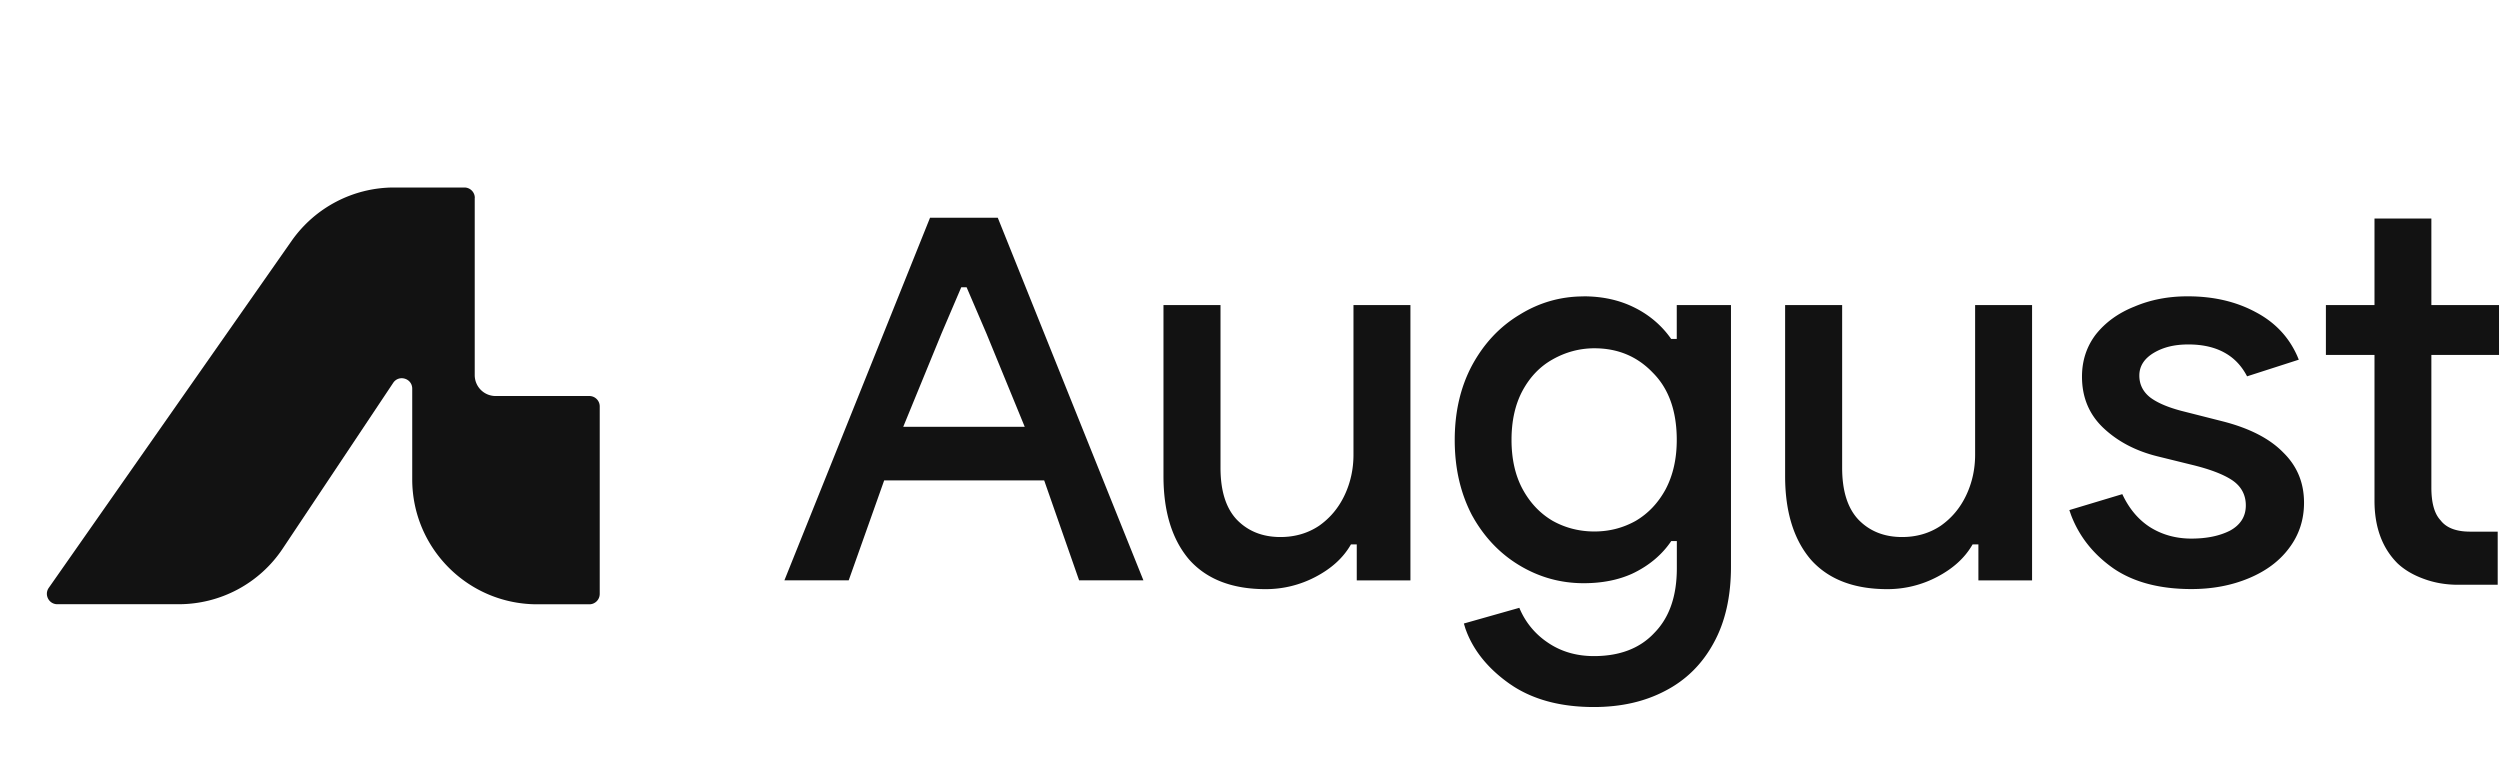
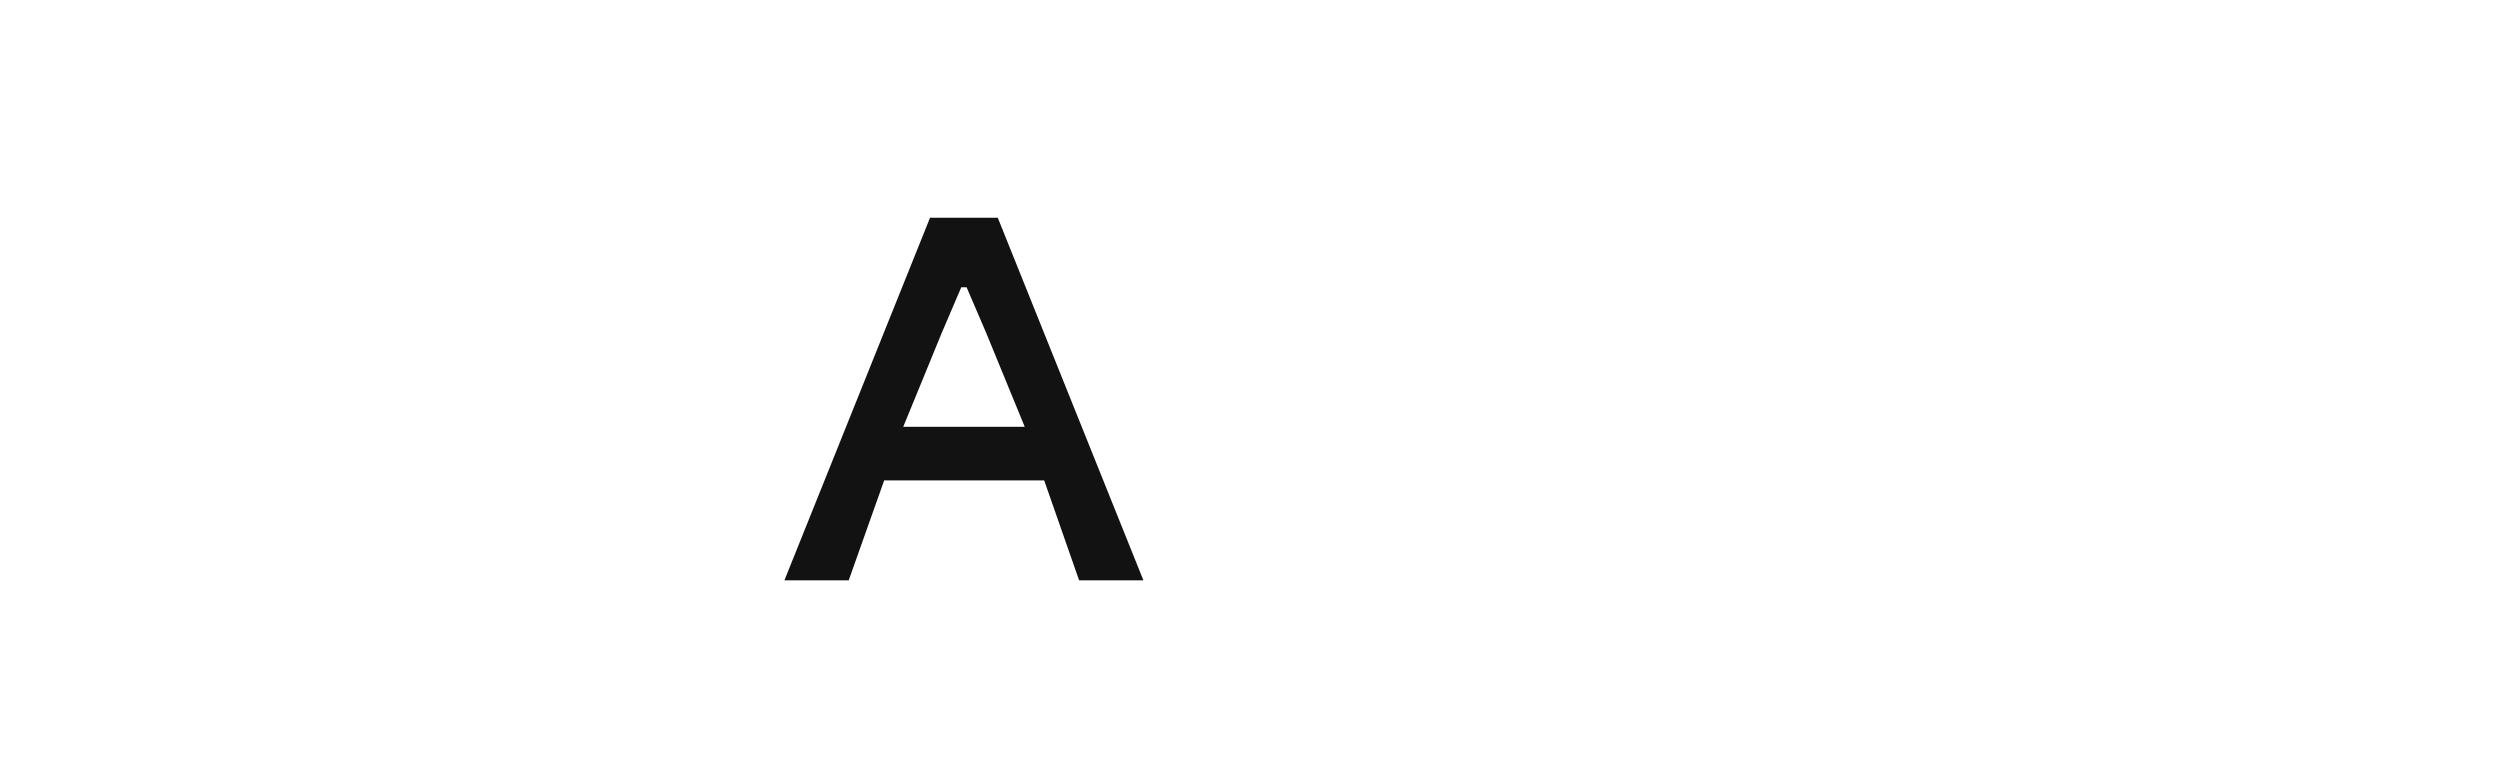
<svg xmlns="http://www.w3.org/2000/svg" width="320" height="100" fill="none">
-   <path fill="#121212" fill-rule="evenodd" d="M60.775 25.33c0-.74-.6-1.33-1.33-1.33h-9c-5.22 0-10.11 2.55-13.11 6.82L6.245 75.24c-.62.88.01 2.1 1.09 2.1h15.54c5.35 0 10.35-2.67 13.31-7.12l14.14-21.21c.73-1.1 2.44-.58 2.44.74v11.6c0 8.84 7.16 16 16 16h6.67c.74 0 1.33-.6 1.33-1.33v-24c0-.74-.6-1.33-1.33-1.33h-12a2.67 2.67 0 0 1-2.67-2.67V25.33h.01Z" clip-rule="evenodd" />
-   <path fill="#121212" d="M311.215 27.97v11.08h8.66v6.38h-8.66V62.4c0 1.92.37 3.34 1.17 4.19.75.99 2.04 1.46 3.78 1.46h3.54v6.8h-5.07c-1.56 0-3.03-.25-4.4-.76-1.38-.5-2.49-1.17-3.35-1.98-1.96-1.96-2.95-4.63-2.95-8.03V45.43h-6.22v-6.38h6.22V27.97h7.29-.01Zm-31.17 9.96c3.28 0 6.16.67 8.64 2 2.47 1.29 4.26 3.16 5.36 5.63l.2.48-6.62 2.13c-.69-1.33-1.64-2.34-2.87-3.02-1.27-.71-2.82-1.06-4.64-1.06-1.82 0-3.23.36-4.44 1.08-1.21.73-1.84 1.69-1.84 2.9 0 1.14.47 2.08 1.4 2.81.91.68 2.24 1.25 3.98 1.71l5.24 1.33c3.47.88 6.07 2.22 7.8 4 1.78 1.74 2.66 3.87 2.66 6.43 0 2.19-.64 4.13-1.92 5.82-1.23 1.65-2.95 2.93-5.16 3.85-2.21.92-4.65 1.38-7.33 1.38-4.07 0-7.38-.88-9.95-2.62-2.58-1.8-4.39-4.07-5.45-6.83l-.23-.66 6.78-2.04c.85 1.82 2.01 3.22 3.49 4.19 1.57 1 3.36 1.5 5.35 1.5 1.93 0 3.57-.33 4.91-1 .68-.36 1.19-.82 1.54-1.36.35-.55.52-1.18.52-1.89 0-1.37-.6-2.46-1.77-3.24-1.15-.76-2.9-1.42-5.24-1.98l-4.26-1.05c-2.81-.69-5.13-1.91-6.97-3.65-1.82-1.73-2.73-3.91-2.73-6.56 0-2.05.59-3.85 1.77-5.4 1.23-1.55 2.88-2.75 4.95-3.57 2.07-.88 4.33-1.31 6.77-1.31h.06Zm-44.25 1.12v20.83c0 2.92.68 5.14 2.08 6.63 1.44 1.49 3.31 2.23 5.59 2.23 1.85 0 3.5-.48 4.93-1.43 1.43-1 2.52-2.31 3.28-3.92.76-1.61 1.14-3.34 1.14-5.19V39.05h7.29v35.24h-6.87v-4.61h-.74l-.06.1c-.96 1.64-2.44 2.99-4.46 4.05a13.603 13.603 0 0 1-6.41 1.58c-4.16 0-7.33-1.19-9.56-3.54l-.21-.23c-2.19-2.56-3.3-6.12-3.3-10.7V39.05h7.3Z" />
-   <path fill="#121212" fill-rule="evenodd" d="M202.685 37.93c2.44 0 4.62.48 6.55 1.45 1.87.93 3.47 2.28 4.67 4h.72v-4.33h6.94v33.48c0 3.84-.74 7.09-2.21 9.76-1.47 2.71-3.54 4.76-6.21 6.14-2.62 1.38-5.66 2.07-9.13 2.07-4.08 0-7.49-.87-10.24-2.61l-.54-.36c-2.64-1.86-4.45-4.04-5.46-6.53l-.19-.5-.21-.69 7.1-2.01a9.805 9.805 0 0 0 3.57 4.4c1.71 1.19 3.71 1.78 5.98 1.78 3.3 0 5.9-.99 7.76-3 1.91-1.96 2.85-4.71 2.85-8.24v-3.48h-.72l-.06.09c-1.14 1.65-2.68 2.95-4.6 3.92l-.35.17c-1.8.81-3.86 1.21-6.2 1.21-2.94 0-5.68-.76-8.21-2.28-2.37-1.42-4.3-3.39-5.79-5.91l-.29-.51c-1.47-2.81-2.21-6.01-2.21-9.62 0-3.61.74-6.79 2.21-9.55 1.52-2.81 3.55-4.97 6.08-6.49 2.53-1.57 5.27-2.35 8.21-2.35l-.02-.01Zm1.4 6.65c-1.89 0-3.7.49-5.34 1.42-1.62.9-2.9 2.24-3.85 3.99-.95 1.76-1.42 3.87-1.42 6.31 0 2.44.47 4.55 1.42 6.31.95 1.75 2.23 3.11 3.85 4.06 1.62.9 3.4 1.36 5.34 1.36 1.9 0 3.65-.45 5.27-1.35 1.62-.95 2.9-2.31 3.85-4.06.95-1.81 1.42-3.91 1.42-6.31 0-3.67-1.01-6.55-3.06-8.6-1.99-2.09-4.49-3.13-7.48-3.13Z" clip-rule="evenodd" />
-   <path fill="#121212" d="M156.225 39.05v20.83c0 2.92.68 5.14 2.08 6.63 1.44 1.49 3.31 2.23 5.59 2.23 1.85 0 3.5-.48 4.93-1.43 1.43-1 2.52-2.31 3.28-3.92.76-1.61 1.14-3.34 1.14-5.19V39.05h7.29v35.24h-6.87v-4.61h-.74l-.06.1c-.96 1.64-2.44 2.99-4.46 4.05a13.603 13.603 0 0 1-6.41 1.58c-4.16 0-7.33-1.19-9.56-3.54l-.21-.23c-2.19-2.56-3.3-6.12-3.3-10.7V39.05h7.3Z" />
  <path fill="#121212" fill-rule="evenodd" d="m127.715 27.87 18.64 46.41h-8.23l-4.47-12.79h-20.48l-4.54 12.79h-8.23l18.64-46.41h8.67Zm-4.67 8.89-2.53 5.92-4.9 11.95h15.55l-4.9-11.94-2.54-5.92h-.68v-.01Z" clip-rule="evenodd" />
</svg>